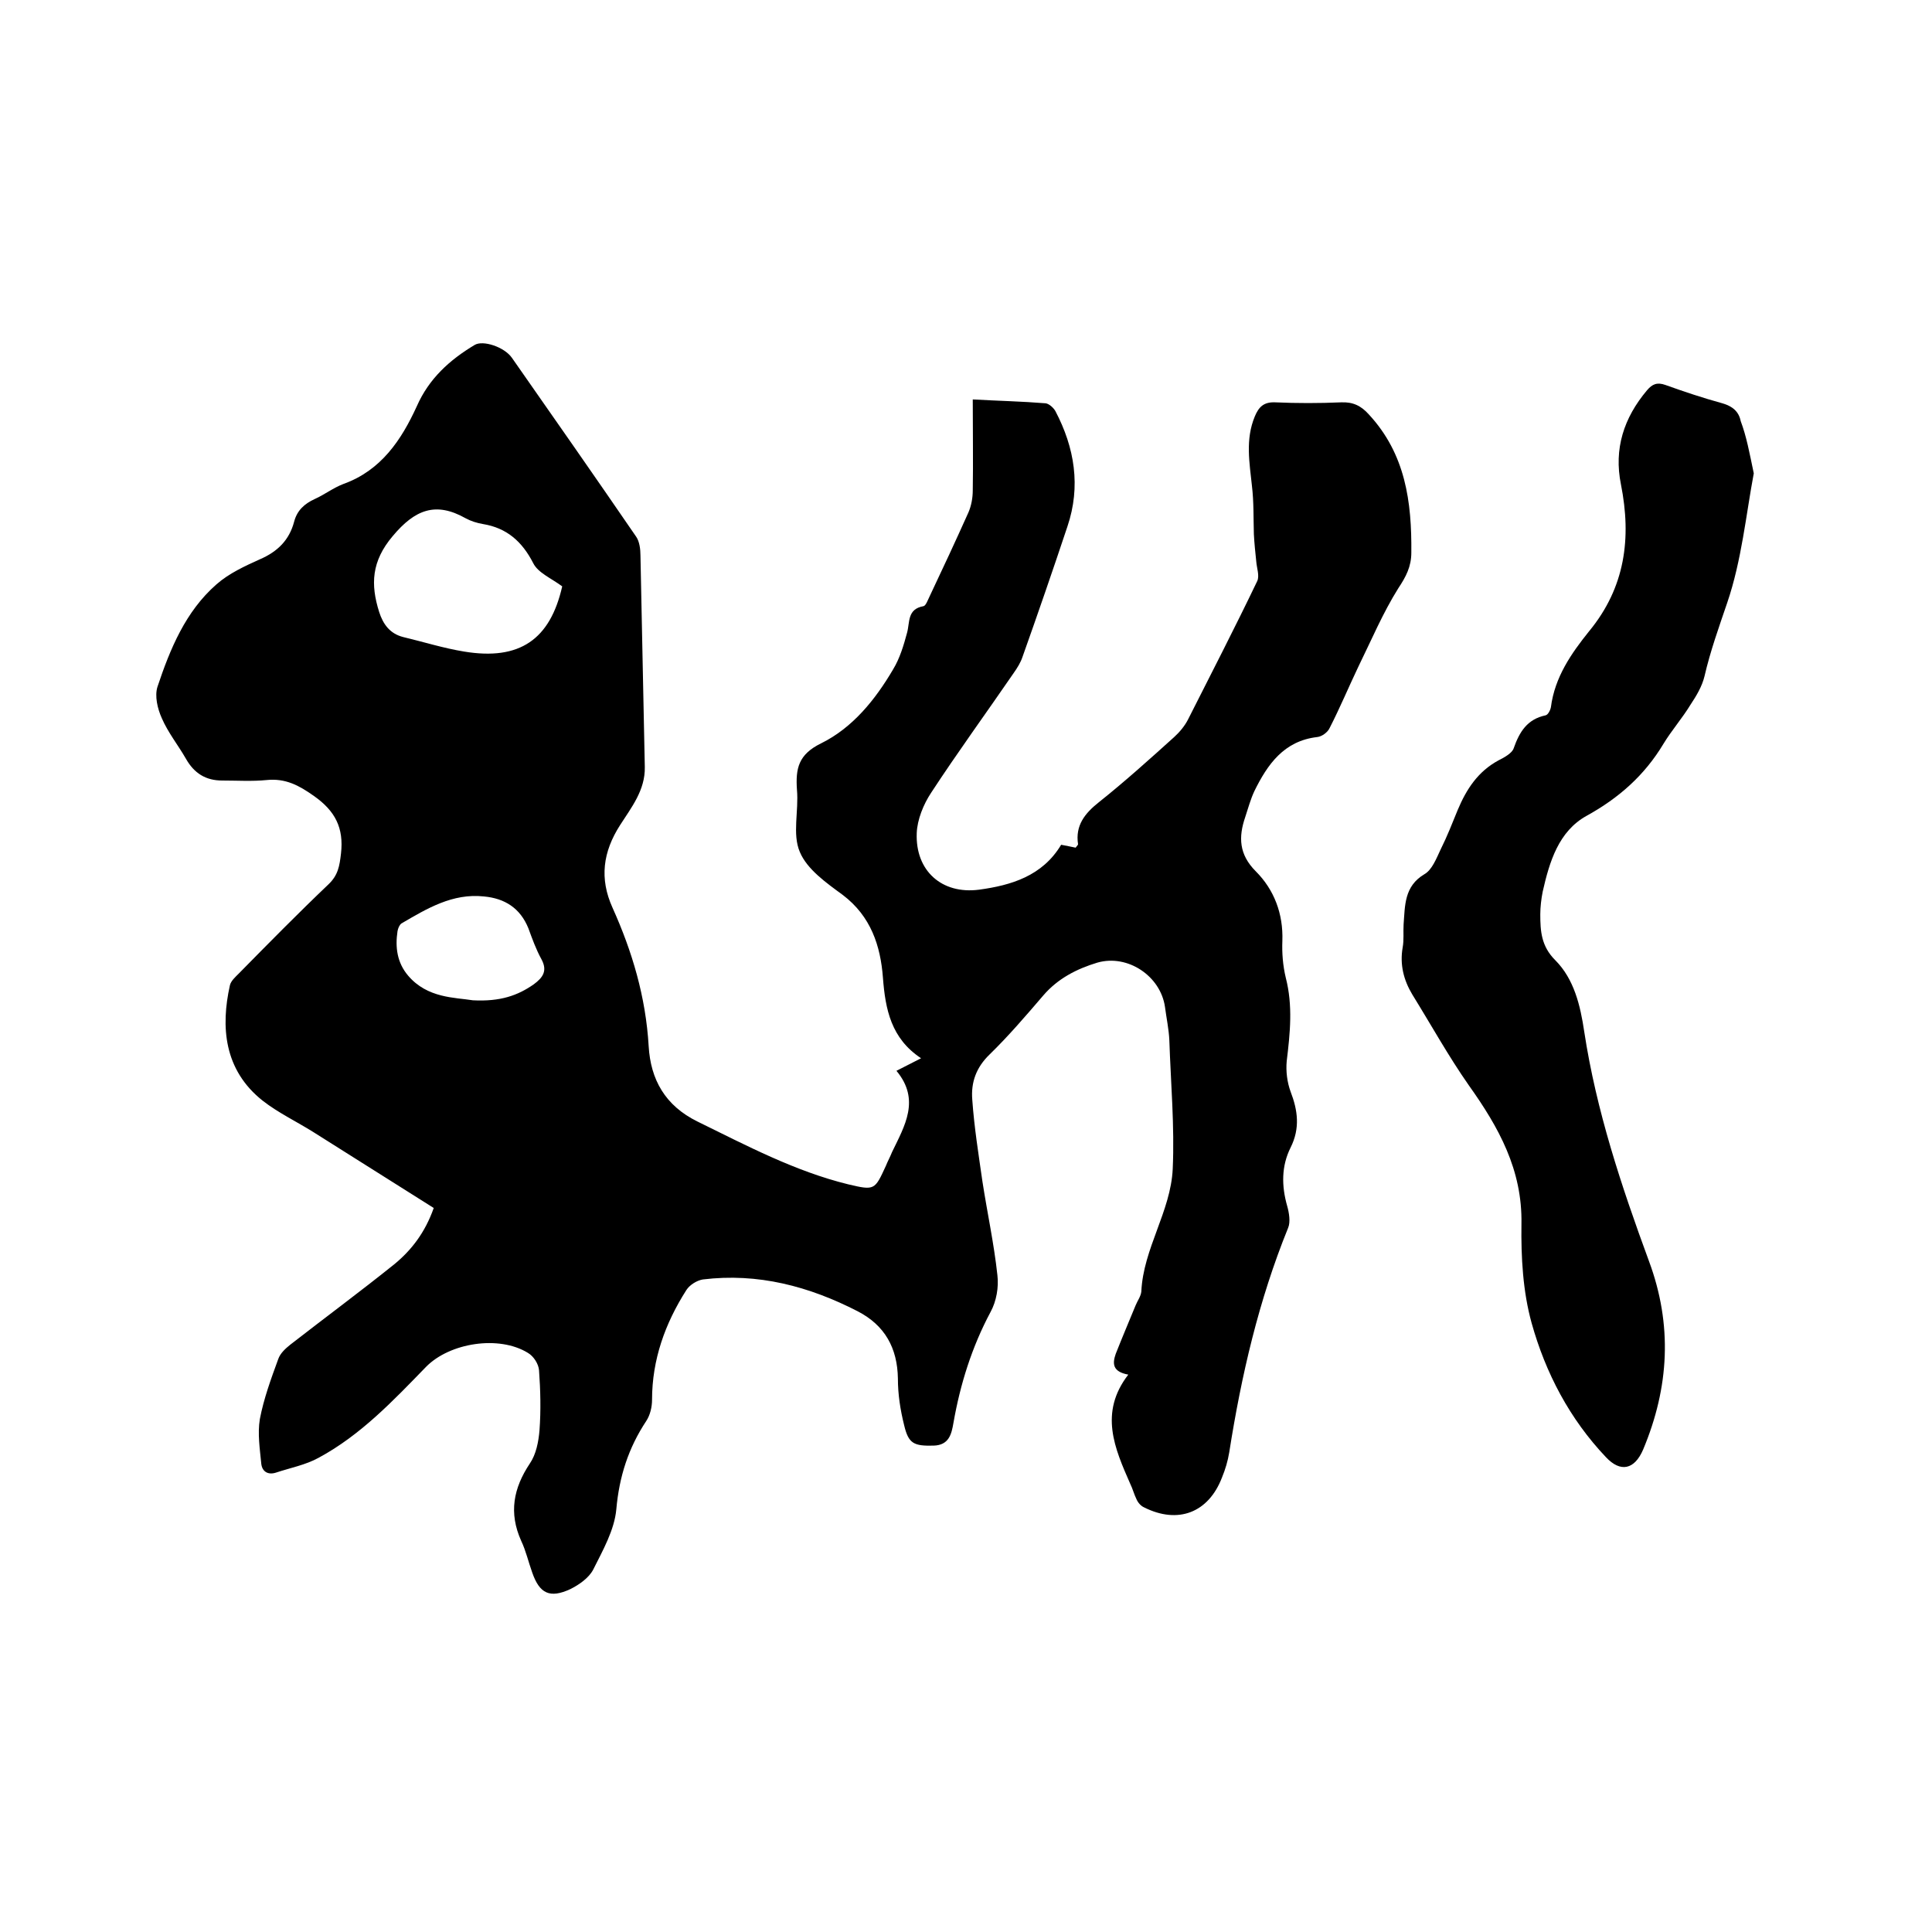
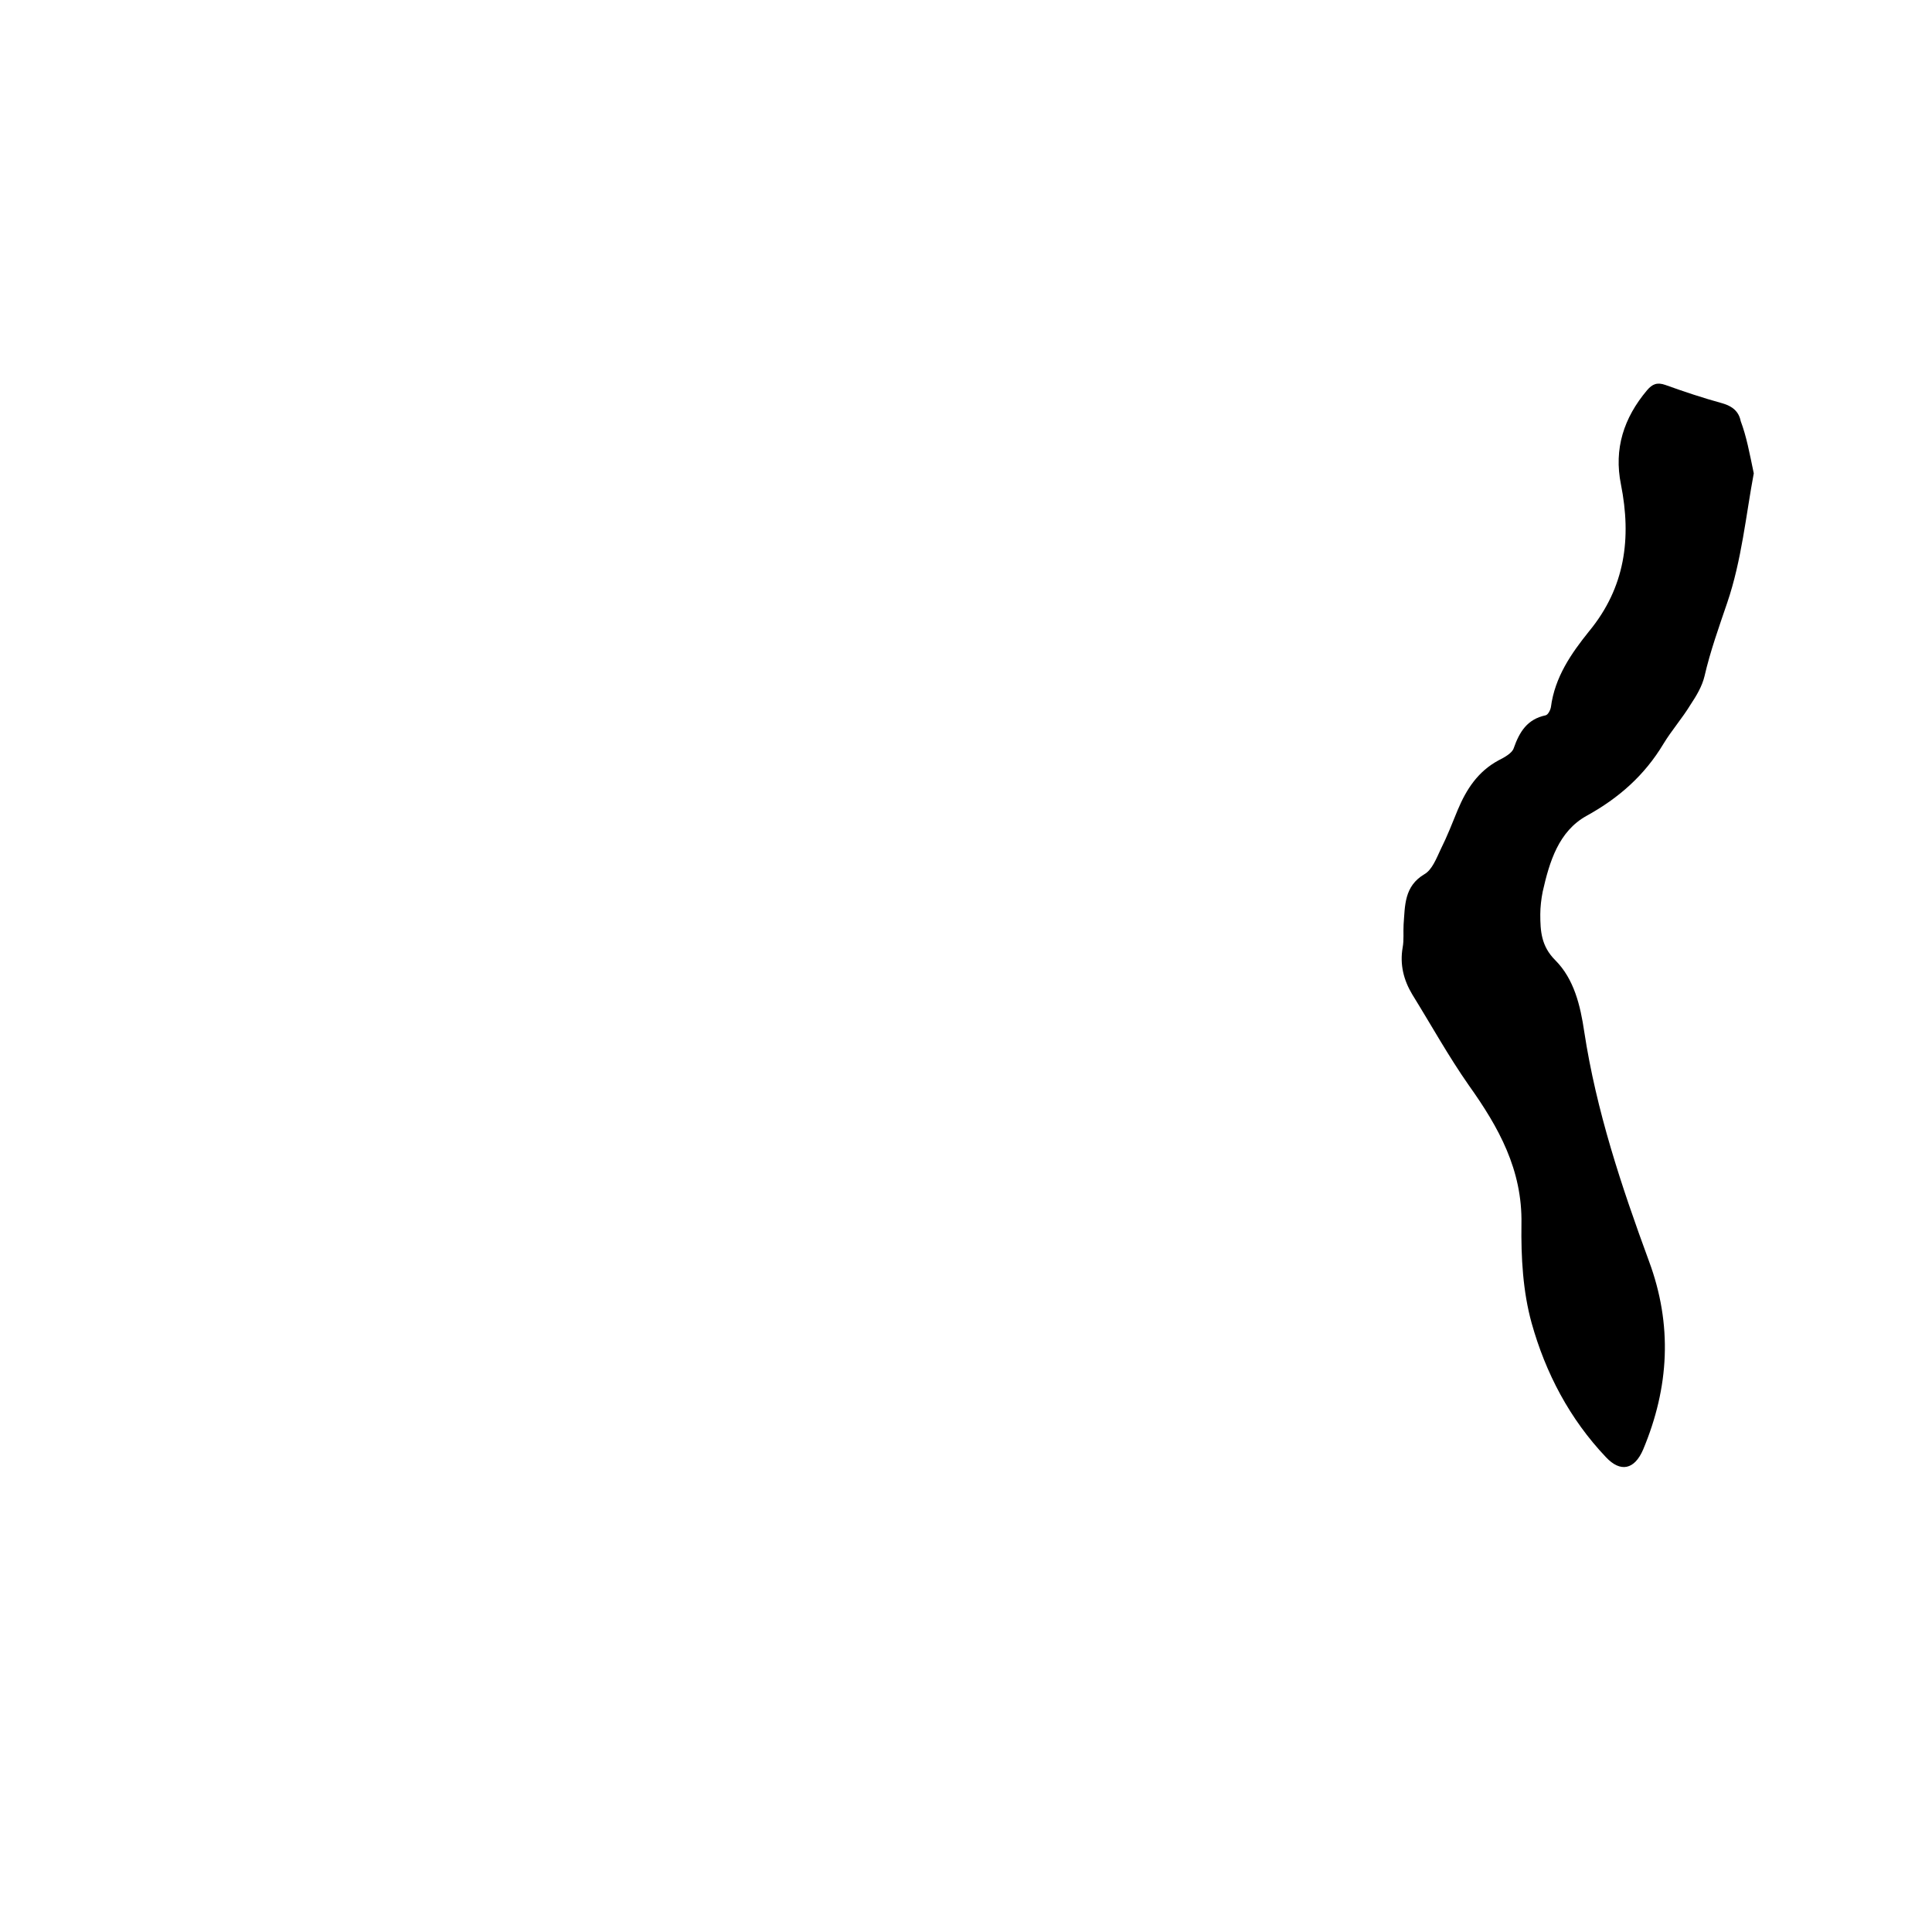
<svg xmlns="http://www.w3.org/2000/svg" enable-background="new 0 0 400 400" viewBox="0 0 400 400">
-   <path d="m201.4 82.7c5.4.3 10.2.4 15.1.8.7.1 1.6.9 2 1.6 4 7.6 5.3 15.6 2.5 23.9-3 9-6.1 18-9.3 27-.4 1.2-1.1 2.3-1.8 3.3-5.7 8.3-11.6 16.4-17.1 24.8-1.6 2.4-2.9 5.6-3 8.4-.3 7.8 5.2 12.7 12.9 11.7 6.6-.9 13.1-2.8 17-9.3 1 .2 2.1.4 3 .6.3-.4.5-.6.5-.7-.6-3.9 1.4-6.4 4.3-8.7 5.4-4.3 10.5-8.9 15.6-13.5 1.1-1 2.2-2.3 2.9-3.7 4.8-9.5 9.7-19 14.3-28.6.5-1.1-.1-2.7-.2-4-.2-1.9-.4-3.8-.5-5.7-.1-3.3 0-6.7-.4-10-.5-4.8-1.4-9.6.6-14.4.8-1.9 1.8-3 4.2-2.9 4.5.2 9.1.2 13.7 0 2.4-.1 4.1.7 5.7 2.5 7.6 8.2 8.9 18.1 8.8 28.6 0 2.9-1.1 5-2.7 7.4-3.2 5.1-5.6 10.8-8.3 16.3-2 4.2-3.8 8.5-5.9 12.6-.4.9-1.6 1.8-2.6 1.9-6.9.8-10.3 5.7-13 11.2-.8 1.7-1.3 3.6-1.9 5.4-1.4 4.1-1.3 7.7 2.2 11.2 3.8 3.8 5.7 8.8 5.5 14.4-.1 2.5.1 5.1.7 7.6 1.5 5.8.9 11.5.2 17.3-.2 2.1.1 4.4.8 6.3 1.5 3.9 2 7.6 0 11.6-1.9 3.8-1.9 7.9-.7 12.1.4 1.4.7 3.3.2 4.5-6.1 15-9.7 30.6-12.2 46.5-.3 1.8-.8 3.5-1.5 5.2-2.8 7.3-9.1 9.7-16.1 6.2-.7-.3-1.3-1-1.6-1.7-.5-1-.8-2.2-1.3-3.2-3.2-7.3-6.5-14.7-.4-22.6-3.3-.6-3.3-2.3-2.6-4.3 1.3-3.3 2.7-6.6 4.1-10 .4-1 1.1-1.9 1.2-2.9.4-8.9 6.1-16.6 6.5-25.4s-.4-17.7-.7-26.6c-.1-2.3-.6-4.6-.9-6.9-.9-6.4-7.7-11-14-9.2-4.3 1.3-8.2 3.3-11.2 6.8-3.6 4.2-7.2 8.4-11.1 12.2-2.8 2.7-3.9 5.8-3.6 9.4.4 5.7 1.3 11.3 2.1 16.9 1 6.5 2.4 12.9 3.1 19.4.3 2.5-.2 5.4-1.4 7.6-3.9 7.3-6.3 15-7.7 23-.4 2.3-.9 4.6-4.1 4.7-4.1.1-5.2-.4-6.1-4.2-.8-3.2-1.3-6.4-1.3-9.7-.1-6.3-2.7-11-8.3-13.9-10.1-5.2-20.7-8-32.1-6.6-1.2.2-2.7 1.1-3.4 2.2-4.4 6.9-7.1 14.4-7.1 22.7 0 1.5-.4 3.2-1.2 4.4-3.7 5.6-5.6 11.5-6.2 18.3-.4 4.3-2.8 8.5-4.8 12.5-.9 1.7-2.9 3.1-4.7 4-4.3 2-6.4.9-7.9-3.4-.8-2.2-1.3-4.5-2.3-6.6-2.6-5.8-1.6-10.9 1.8-16 1.3-1.9 1.8-4.5 2-6.9.3-4.1.2-8.3-.1-12.4-.1-1.3-1.1-2.9-2.3-3.6-6-3.7-16.2-2.1-21.1 2.9-6.8 7-13.5 14.1-22.2 18.8-2.7 1.5-5.9 2.1-8.9 3.1-1.6.5-2.8-.2-3-1.8-.3-3.1-.8-6.3-.3-9.3.8-4.2 2.3-8.3 3.8-12.4.4-1.2 1.5-2.2 2.5-3 7.2-5.6 14.5-11 21.6-16.7 3.5-2.9 6.3-6.5 8.1-11.6-8.3-5.2-16.6-10.5-24.9-15.7-3.5-2.2-7.3-4-10.5-6.5-8.1-6.4-8.7-15.4-6.8-23.9.2-.9 1.1-1.7 1.9-2.5 6.1-6.2 12.2-12.4 18.5-18.4 2-1.9 2.3-3.8 2.6-6.4.6-5.3-1.2-8.8-5.6-11.9-3.1-2.2-5.9-3.7-9.8-3.3-3 .3-6.1.1-9.2.1-3.4 0-5.8-1.5-7.5-4.5-1.6-2.8-3.7-5.4-5-8.4-.9-2-1.5-4.6-.9-6.5 2.6-7.8 5.8-15.6 12.2-21.2 2.6-2.3 5.9-3.8 9-5.2 3.7-1.6 6.1-4 7.1-7.8.6-2.3 2.1-3.7 4.3-4.7 2-.9 3.8-2.3 5.9-3.1 7.8-2.8 12-9.1 15.2-16.1 2.5-5.7 6.8-9.6 12-12.7 1.7-1 6.1.4 7.7 2.7 8.6 12.3 17.2 24.6 25.7 37 .7 1 .9 2.6.9 3.9.3 14.6.6 29.2.9 43.8.1 4.8-2.8 8.4-5.1 12-3.6 5.6-4.3 11.1-1.6 17.1 4.1 9.1 6.9 18.5 7.5 28.7.4 6.9 3.4 12.3 10.1 15.6 10.2 5 20.2 10.3 31.2 13 5.5 1.3 5.5 1.2 7.8-3.8.4-1 .9-1.9 1.3-2.9 2.6-5.4 5.9-10.8.9-16.8 2-1 3.3-1.7 5.1-2.6-6.2-4.1-7.4-10.1-7.9-16.7s-2.5-12.7-8.3-17.1c-3.4-2.5-7.4-5.3-8.9-8.9-1.6-3.7-.2-8.5-.6-12.9-.3-4.4.3-7.3 5-9.6 6.5-3.2 11.2-9 14.9-15.3 1.4-2.3 2.2-5 2.9-7.6.6-2.2 0-4.9 3.4-5.5.5-.1.9-1.3 1.3-2.1 2.7-5.7 5.4-11.5 8-17.3.6-1.4.9-3 .9-4.6.1-5.7 0-12 0-18.8zm-85 38.7c-2.3-1.7-5-2.8-6-4.8-2.3-4.5-5.5-7.3-10.4-8.1-1.2-.2-2.5-.6-3.6-1.2-6.2-3.5-10.5-1.8-15.1 3.7-4.4 5.2-4.6 10-2.8 15.7.8 2.5 2.2 4.5 5 5.2 4.2 1 8.3 2.3 12.6 3 11.5 1.9 17.8-2.5 20.3-13.5zm-18.5 85.7c5.7.3 9.3-1 12.6-3.3 1.9-1.4 2.9-2.8 1.6-5.2-1.1-2-1.9-4.2-2.7-6.4-1.7-4.2-4.9-6.2-9.2-6.6-6.5-.7-11.8 2.5-17.1 5.6-.4.3-.7 1-.8 1.6-.5 3.3-.1 6.5 2.2 9.2 4 4.7 9.7 4.5 13.4 5.1z" />
  <path d="m363.1 98c-1.6 8.5-2.5 18-5.5 26.8-1.7 5-3.5 10-4.7 15.2-.5 2.1-1.7 4.1-2.9 5.9-1.7 2.8-3.9 5.3-5.6 8.1-3.9 6.5-9.2 11.2-15.9 14.9-5.8 3.2-7.7 9.5-9.1 15.7-.3 1.5-.5 3.2-.5 4.7 0 3.5.2 6.6 3.1 9.5 3.9 3.9 5.2 9.4 6 14.8 2.5 16.4 7.7 32 13.4 47.5 4.9 13.2 4.2 26.1-1.2 39-1.8 4.2-4.7 4.8-7.7 1.6-7.5-7.9-12.5-17.4-15.4-27.8-1.8-6.5-2.2-13.6-2.1-20.5.2-11.2-4.7-20-10.9-28.7-4.2-6-7.8-12.5-11.7-18.8-1.8-3-2.6-6.2-2-9.7.3-1.6.1-3.2.2-4.8.3-3.9.1-7.9 4.3-10.4 1.6-.9 2.5-3.3 3.4-5.2 1.3-2.6 2.4-5.4 3.5-8.1 1.8-4.3 4.2-8 8.5-10.3 1.2-.6 2.8-1.5 3.1-2.5 1.2-3.4 2.8-6 6.6-6.8.5-.1 1-1.1 1.1-1.7.8-6.2 4.2-11.1 7.9-15.7 7.5-9.1 8.8-19.3 6.6-30.4-1.5-7.4.6-13.8 5.4-19.5 1.1-1.3 2.1-1.7 3.8-1.1 3.9 1.4 7.8 2.7 11.8 3.8 2.1.6 3.4 1.7 3.8 3.7 1.2 3.2 1.8 6.5 2.7 10.8z" />
</svg>